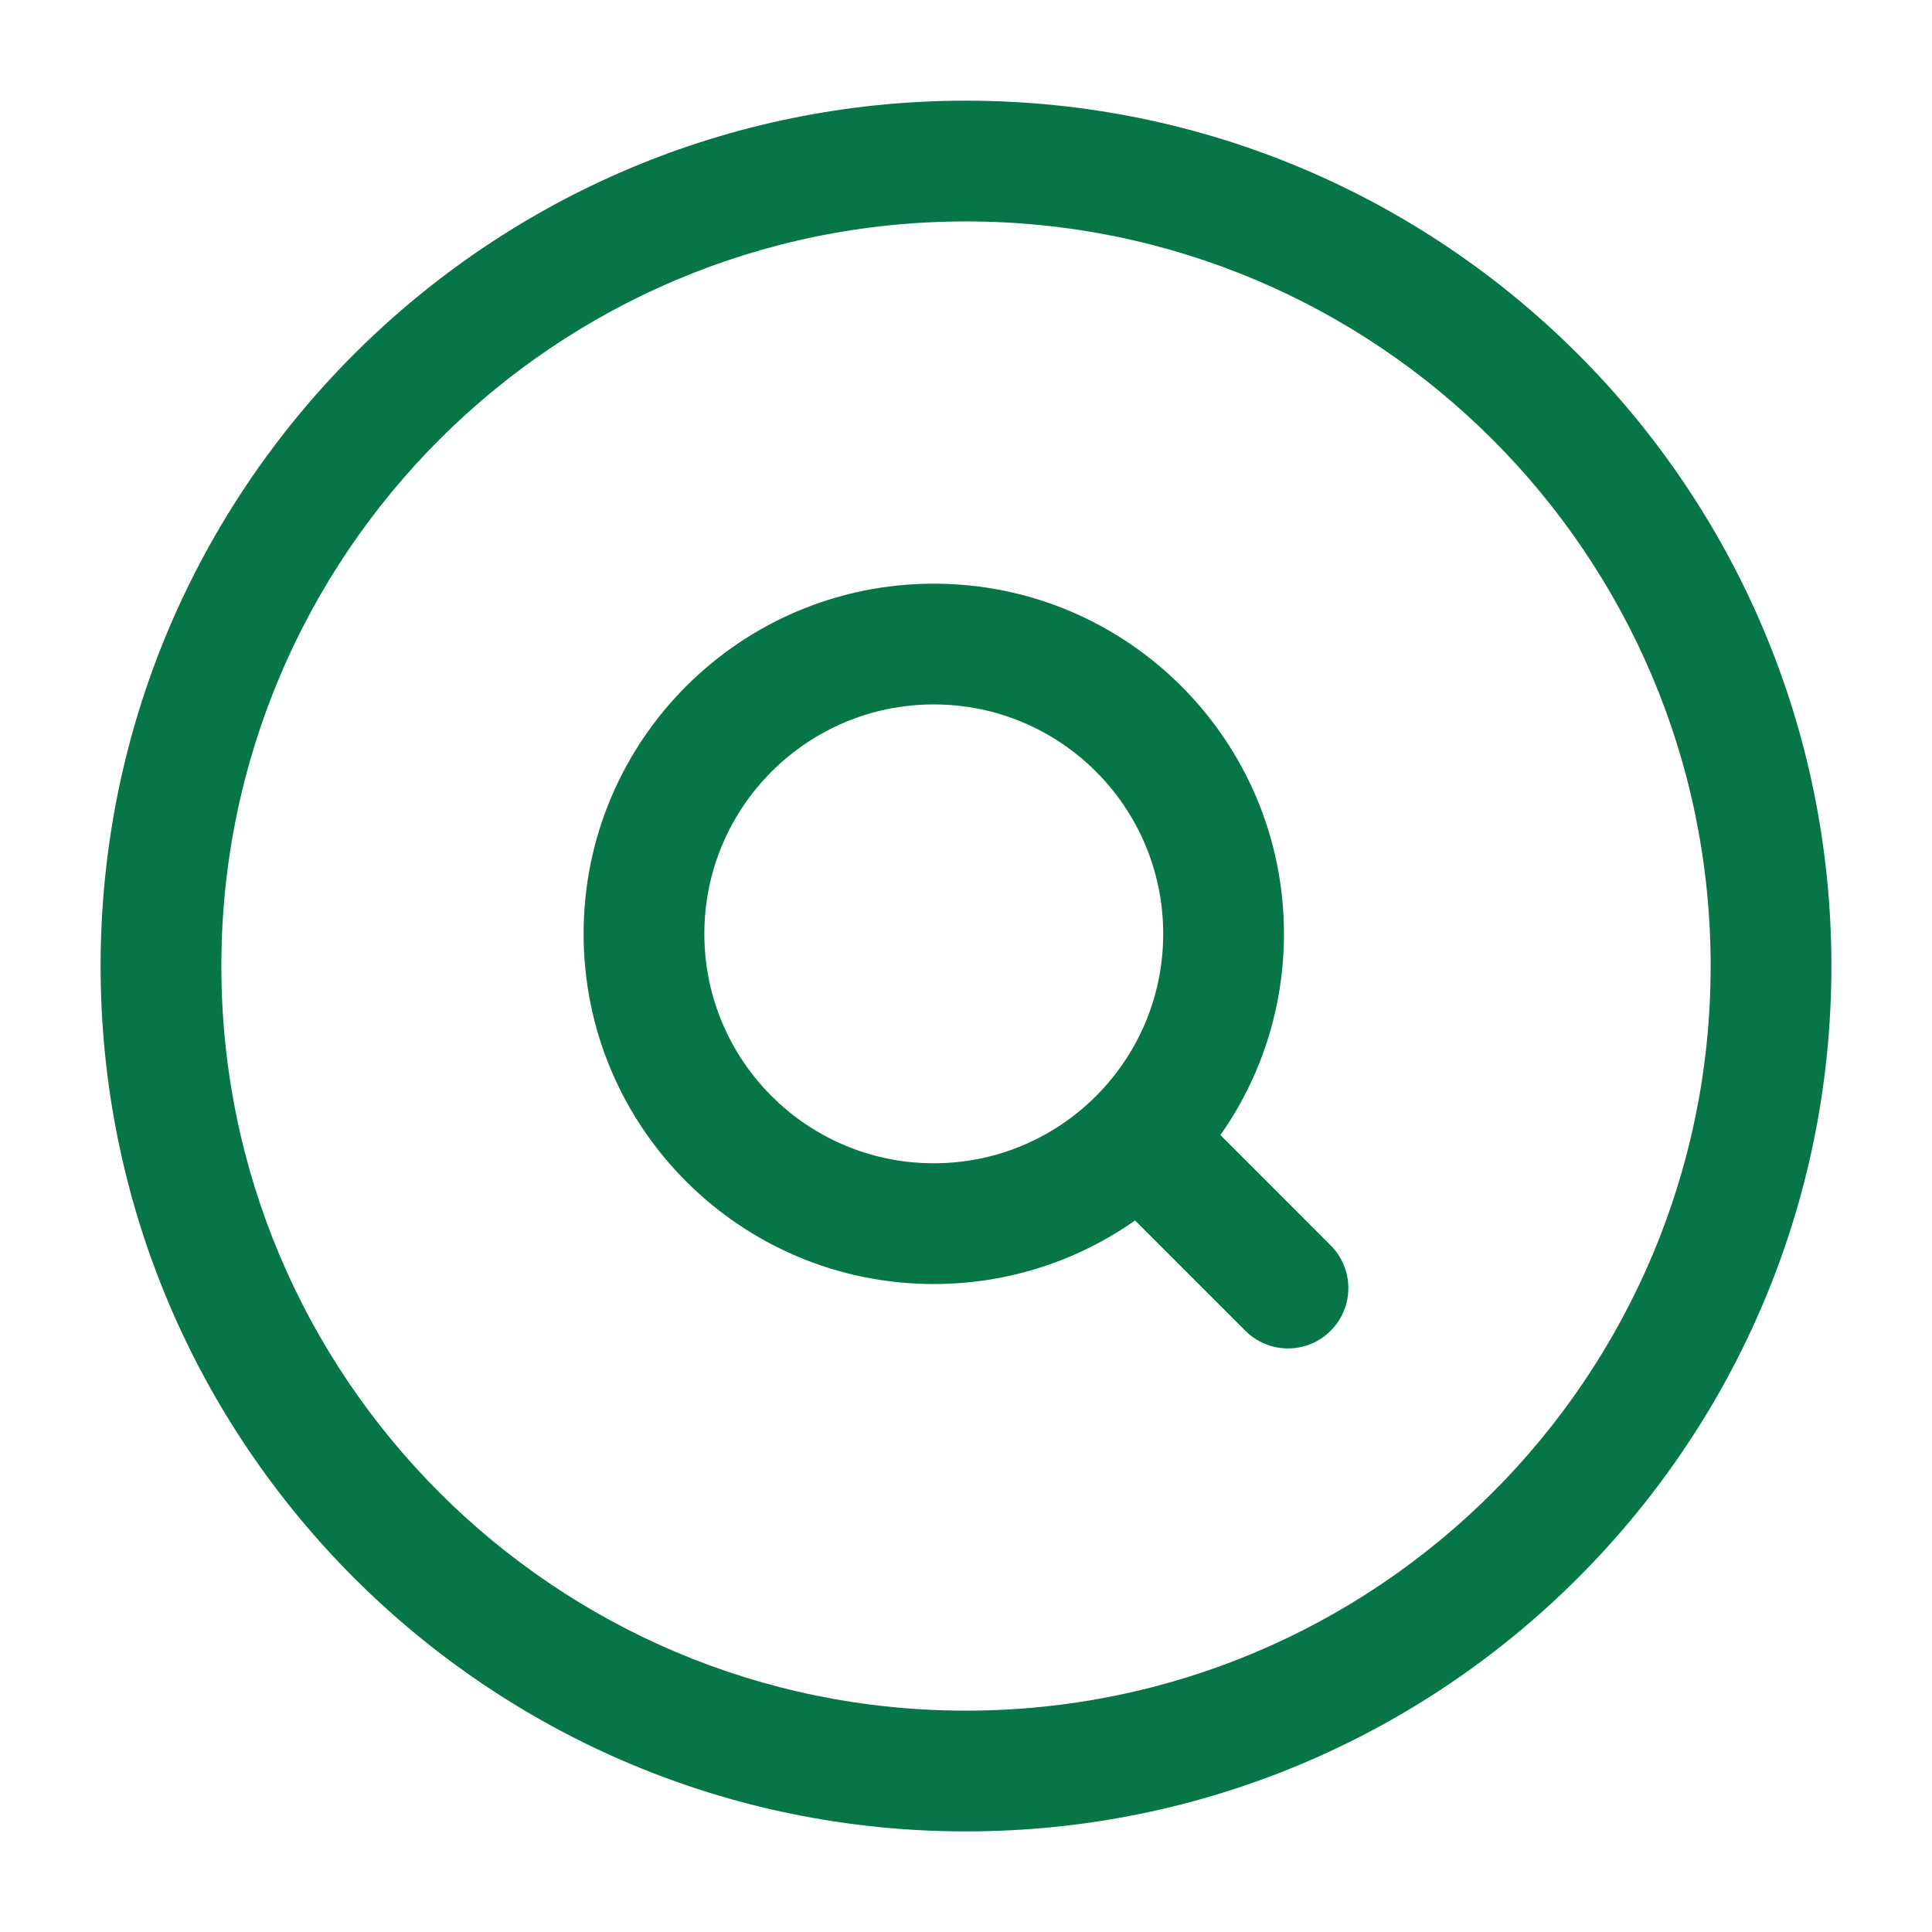
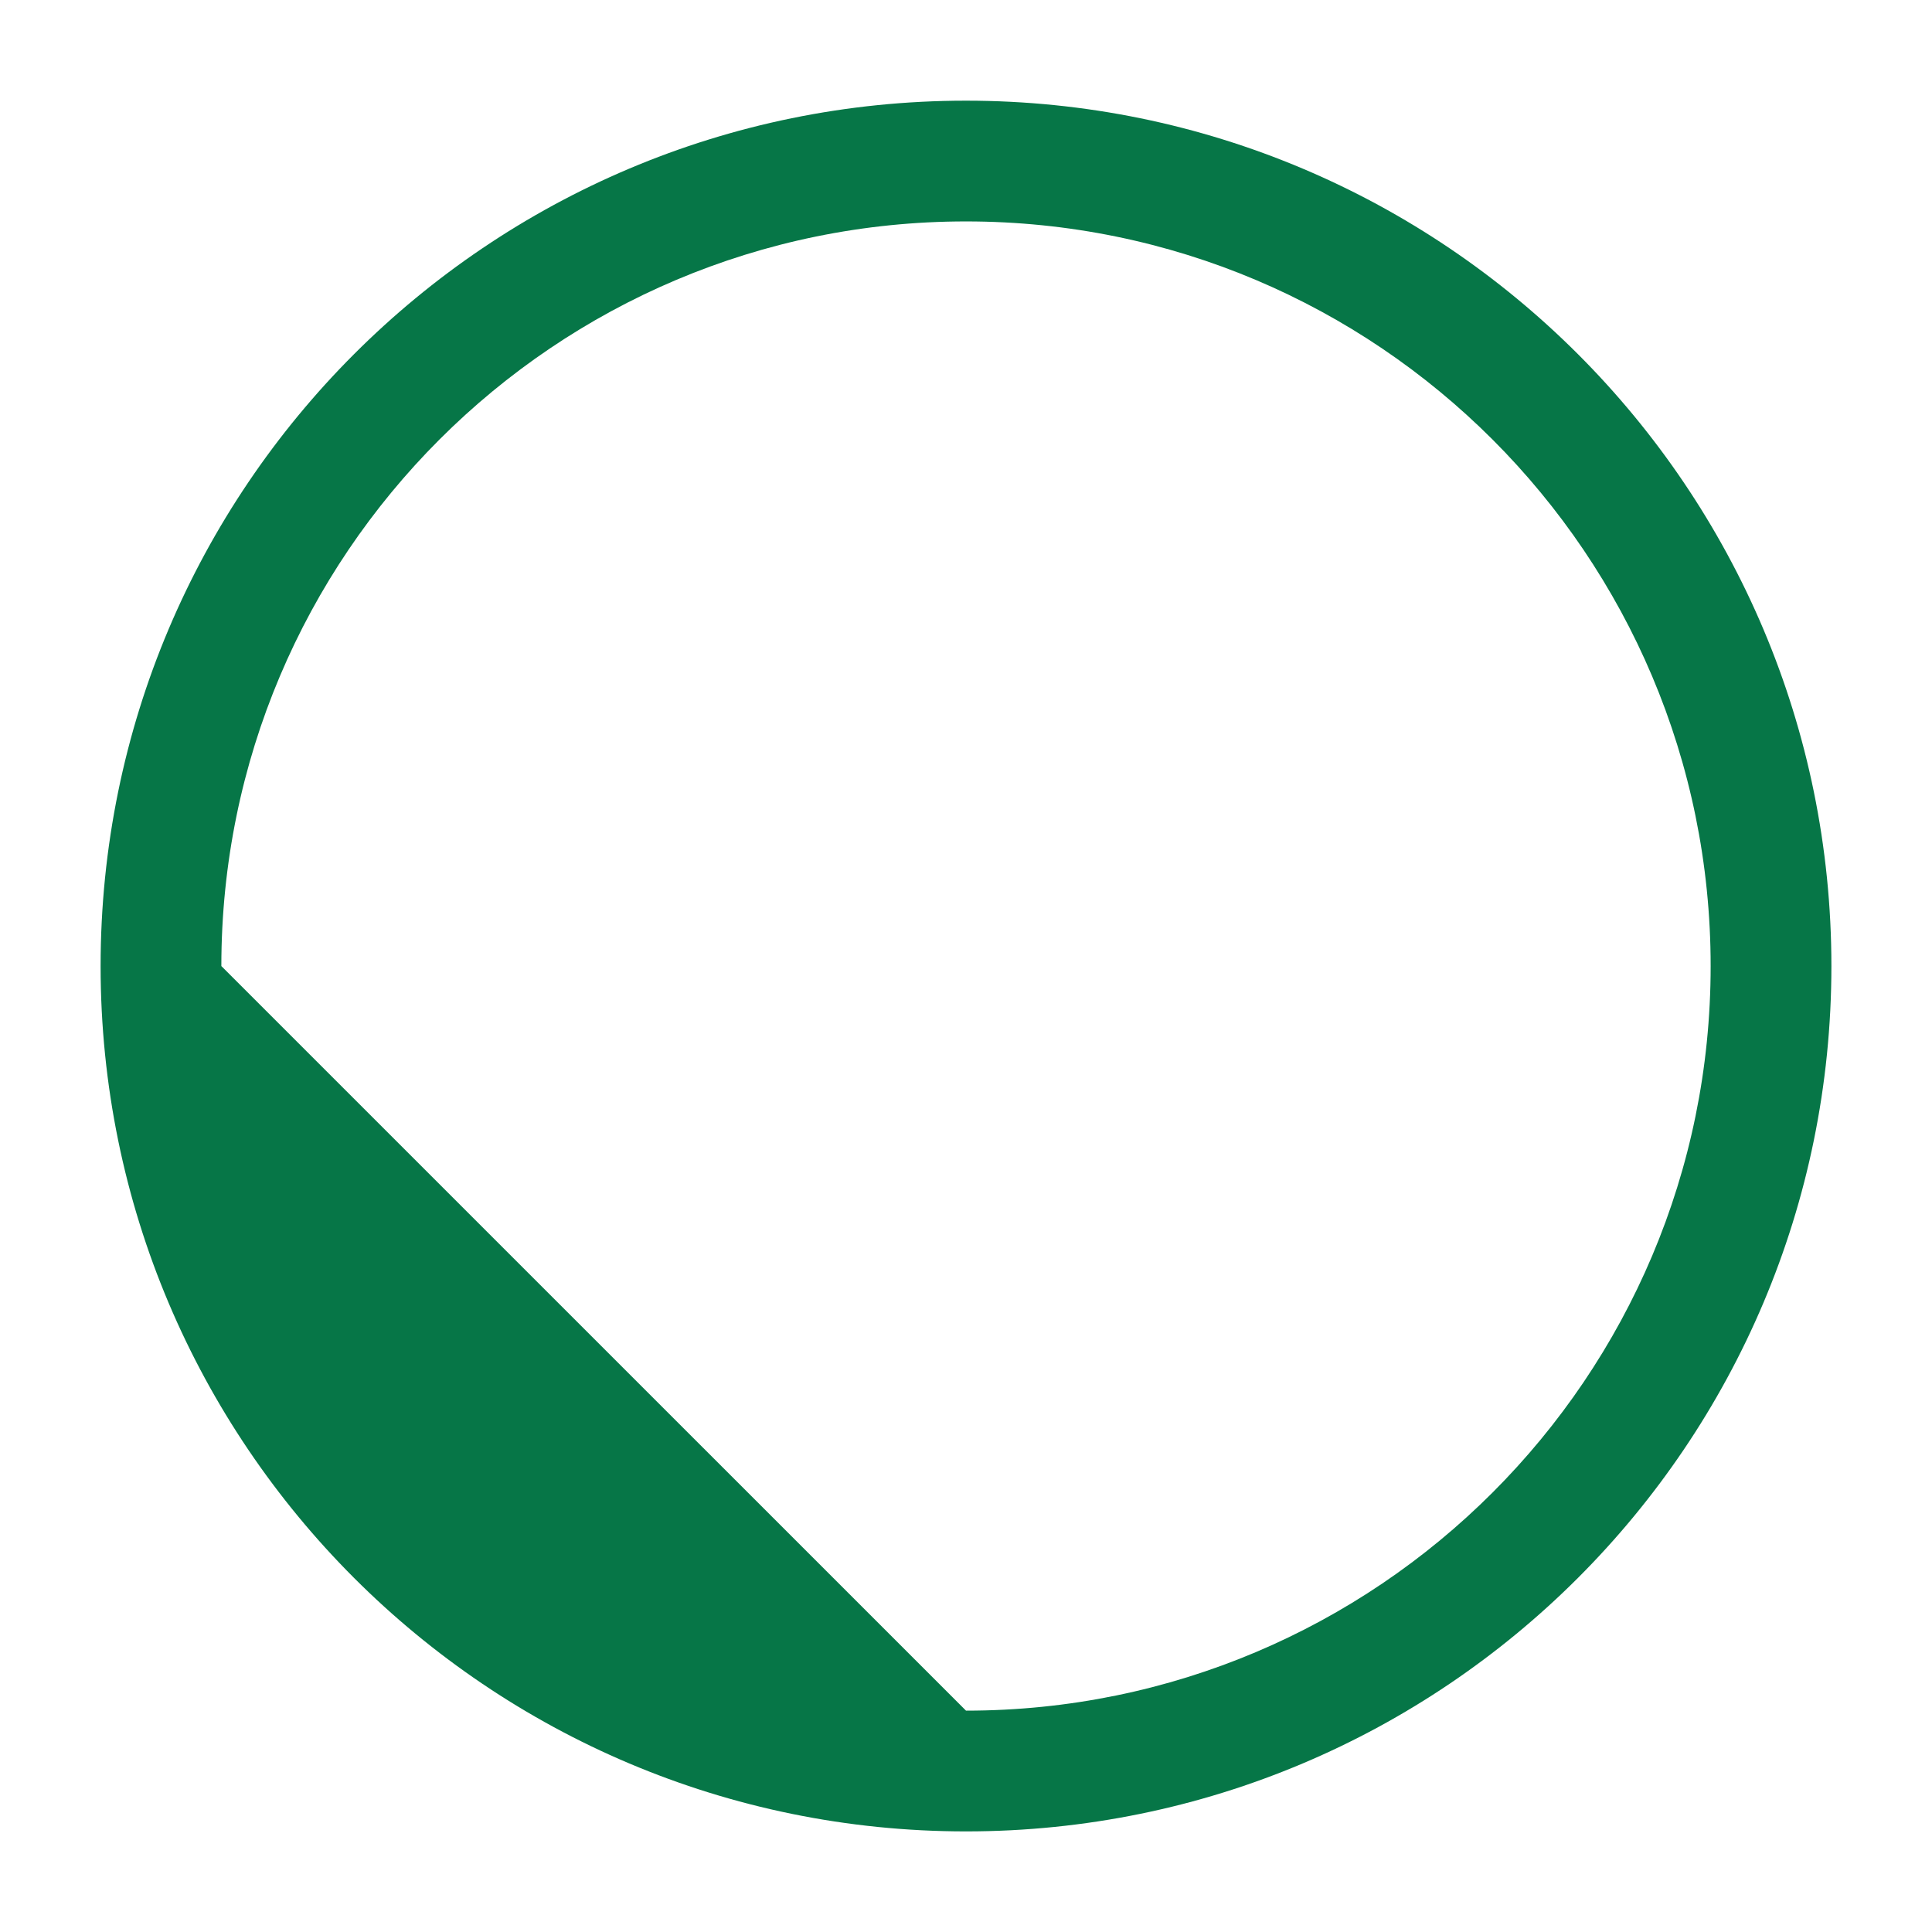
<svg xmlns="http://www.w3.org/2000/svg" width="28" height="28" viewBox="0 0 28 28" fill="none">
-   <path fill-rule="evenodd" clip-rule="evenodd" d="M13.533 8.459C10.73 8.459 8.458 10.731 8.458 13.534C8.458 16.337 10.73 18.609 13.533 18.609C14.619 18.609 15.625 18.268 16.45 17.688L18.048 19.286C18.39 19.628 18.944 19.628 19.285 19.286C19.627 18.944 19.627 18.39 19.285 18.049L17.687 16.45C18.268 15.625 18.608 14.619 18.608 13.534C18.608 10.731 16.336 8.459 13.533 8.459ZM10.208 13.534C10.208 11.698 11.697 10.209 13.533 10.209C15.37 10.209 16.858 11.698 16.858 13.534C16.858 15.37 15.37 16.859 13.533 16.859C11.697 16.859 10.208 15.37 10.208 13.534Z" fill="#067647" />
-   <path fill-rule="evenodd" clip-rule="evenodd" d="M14 1.459C7.073 1.459 1.458 7.074 1.458 14.001C1.458 20.927 7.073 26.542 14 26.542C20.927 26.542 26.542 20.927 26.542 14.001C26.542 7.074 20.927 1.459 14 1.459ZM3.208 14.001C3.208 8.041 8.04 3.209 14 3.209C19.96 3.209 24.792 8.041 24.792 14.001C24.792 19.961 19.96 24.792 14 24.792C8.04 24.792 3.208 19.961 3.208 14.001Z" fill="#067647" />
+   <path fill-rule="evenodd" clip-rule="evenodd" d="M14 1.459C7.073 1.459 1.458 7.074 1.458 14.001C1.458 20.927 7.073 26.542 14 26.542C20.927 26.542 26.542 20.927 26.542 14.001C26.542 7.074 20.927 1.459 14 1.459ZM3.208 14.001C3.208 8.041 8.04 3.209 14 3.209C19.96 3.209 24.792 8.041 24.792 14.001C24.792 19.961 19.96 24.792 14 24.792Z" fill="#067647" />
</svg>